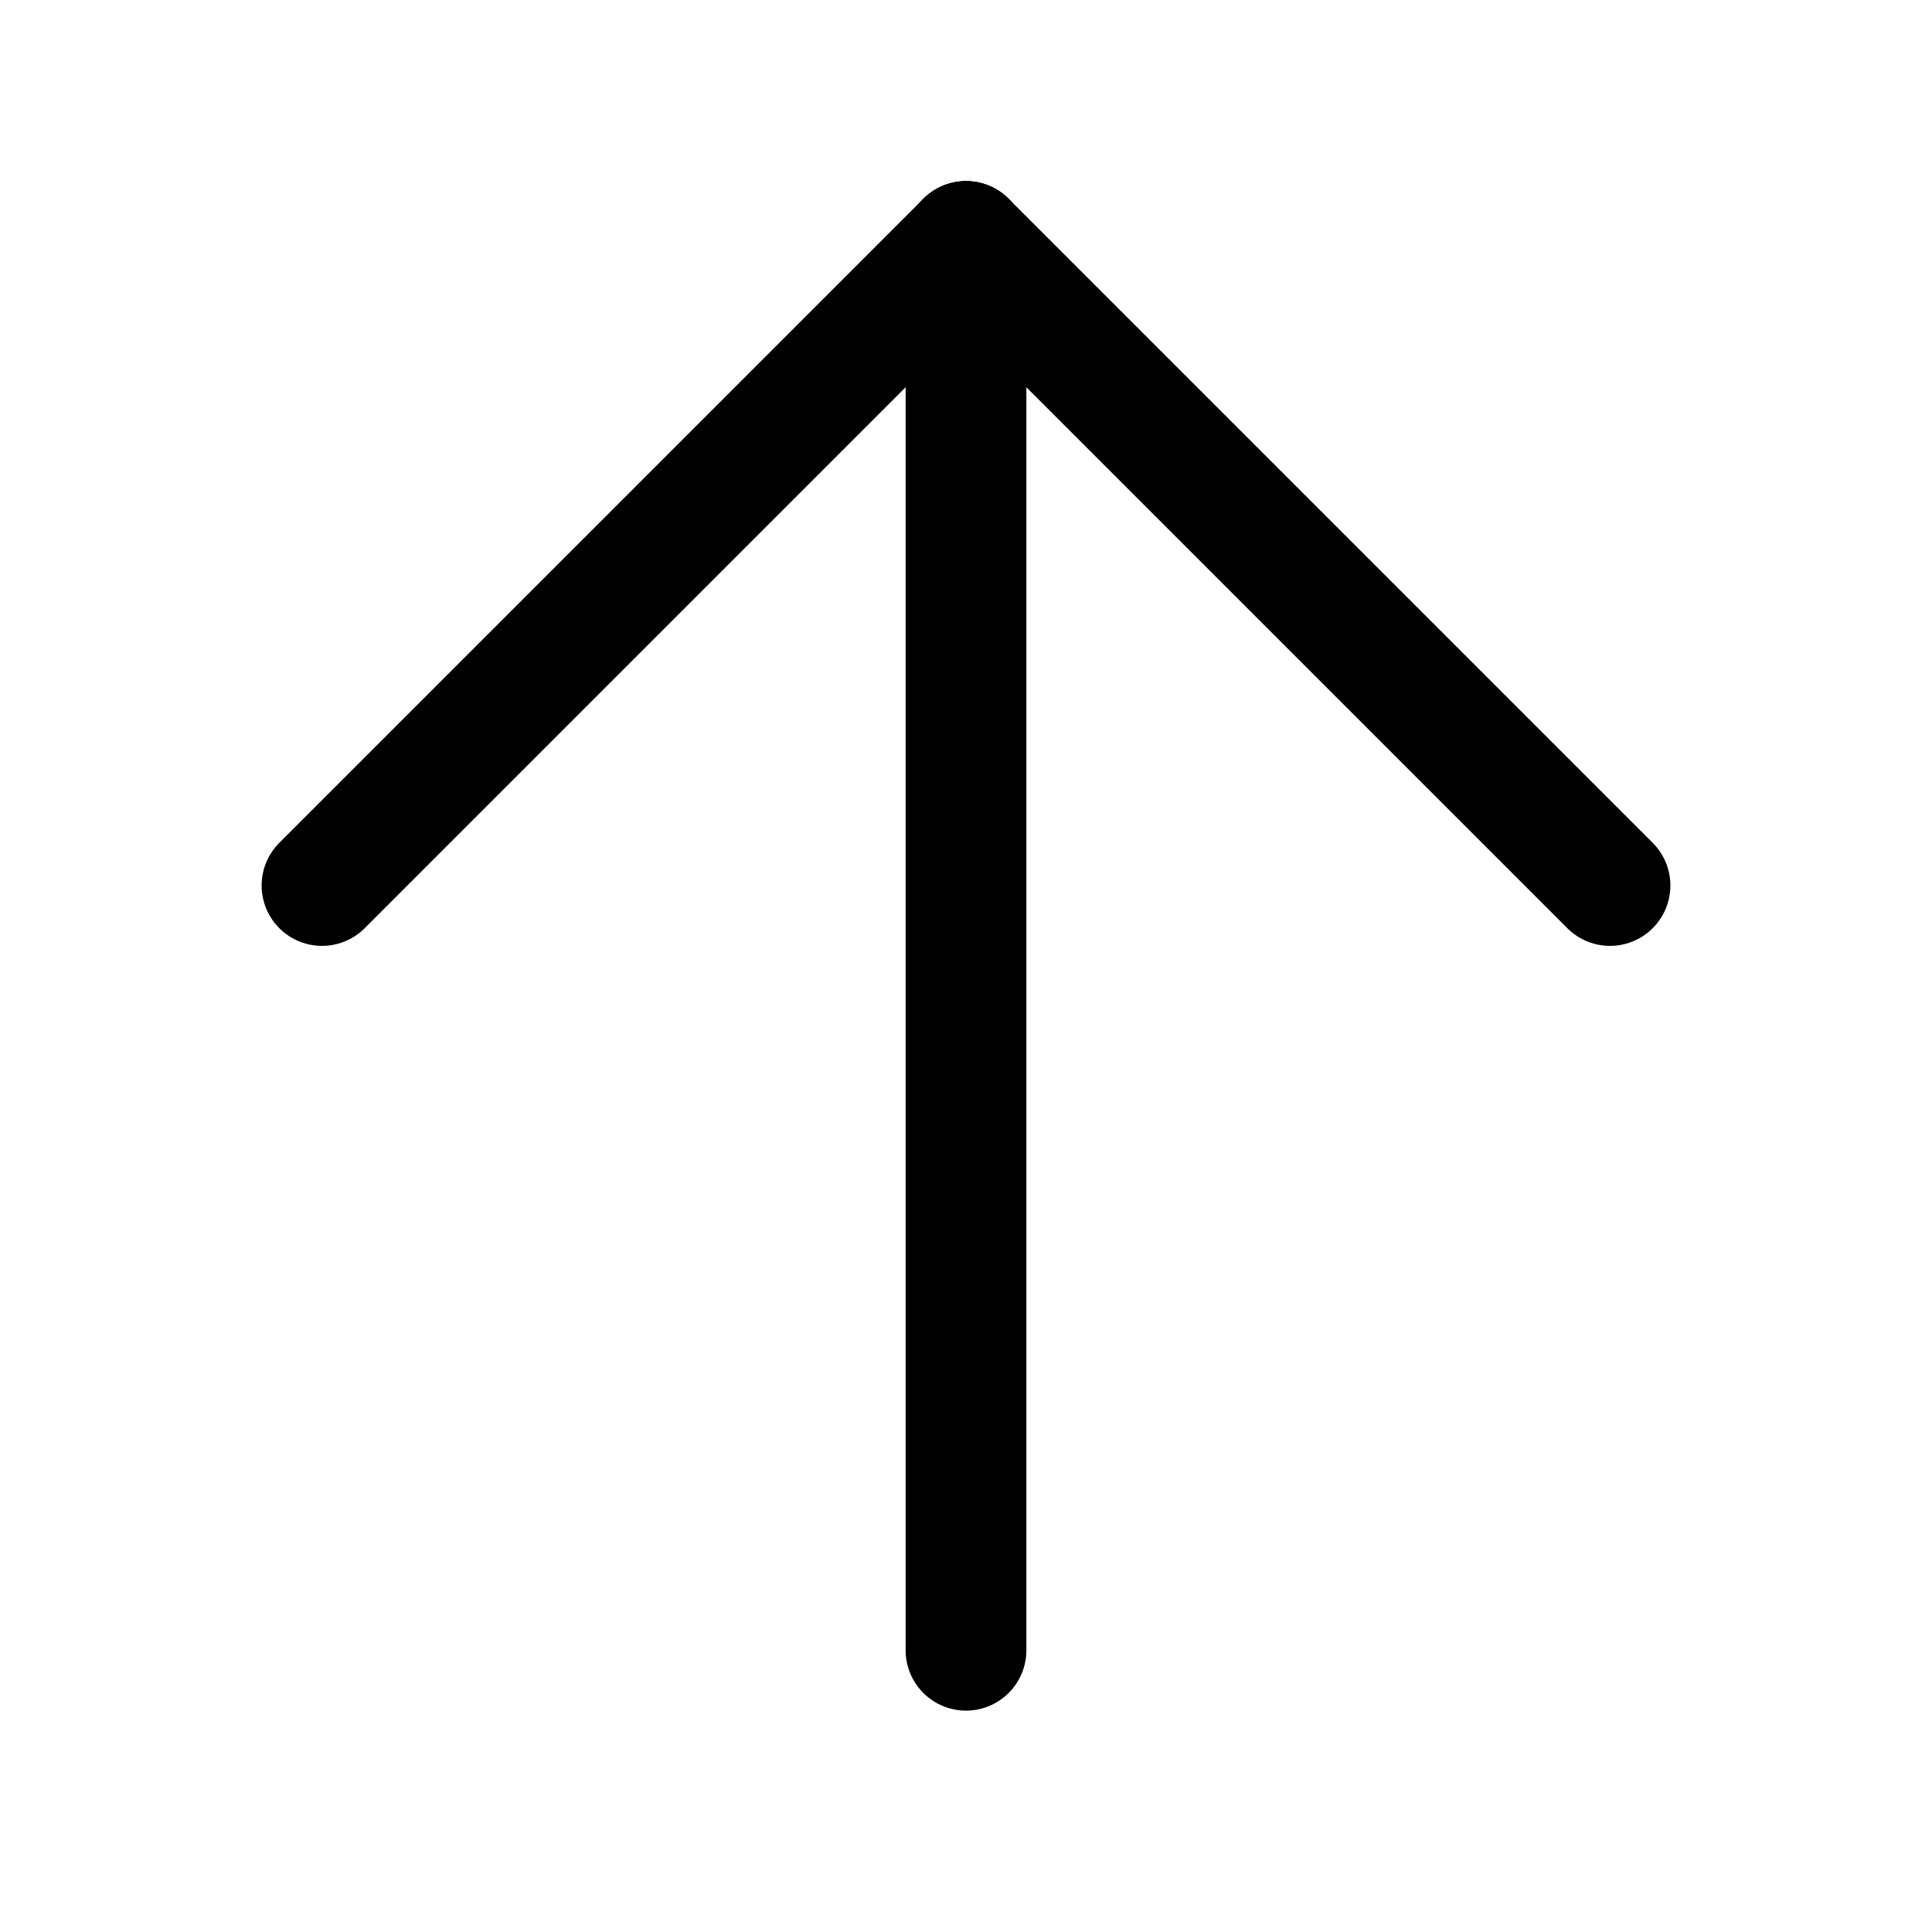
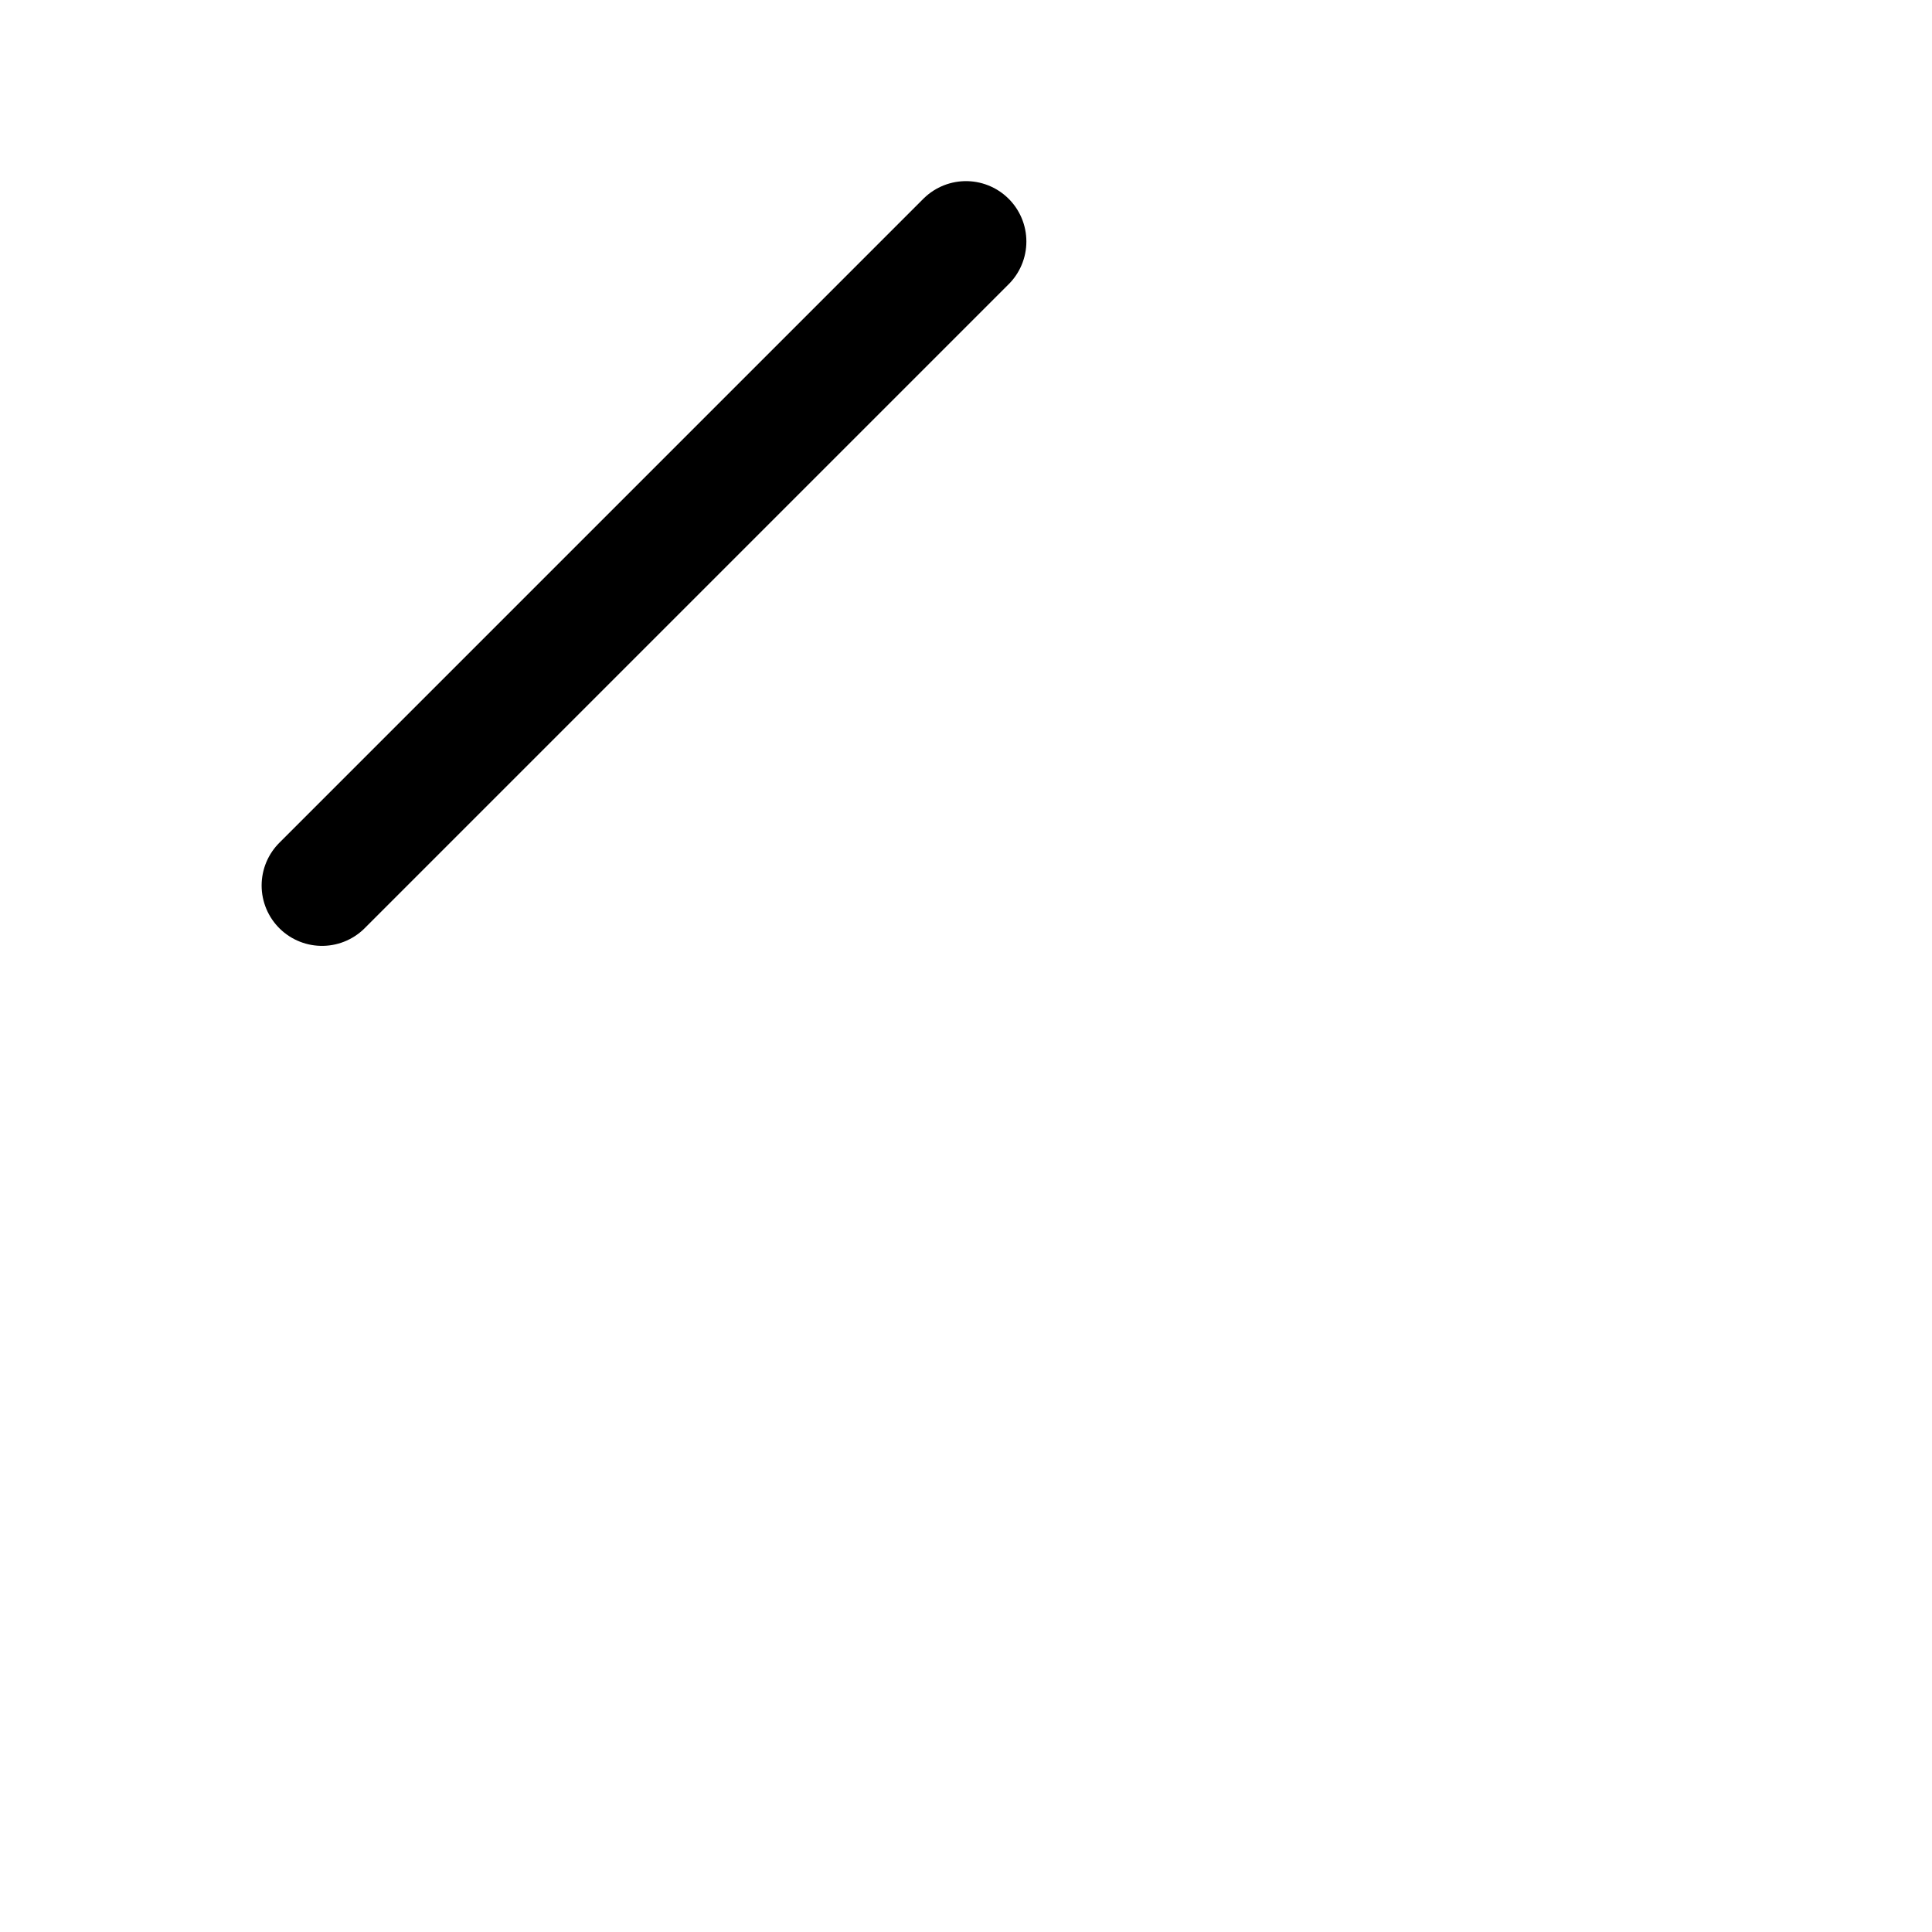
<svg xmlns="http://www.w3.org/2000/svg" width="24" height="24" viewBox="0 0 24 24" fill="none">
  <path d="M4 11L12 3" stroke="black" stroke-width="1.5" stroke-linecap="round" />
-   <path d="M20 11L12 3" stroke="black" stroke-width="1.5" stroke-linecap="round" />
-   <path d="M12 3L12 20.5" stroke="black" stroke-width="1.5" stroke-linecap="round" />
</svg>